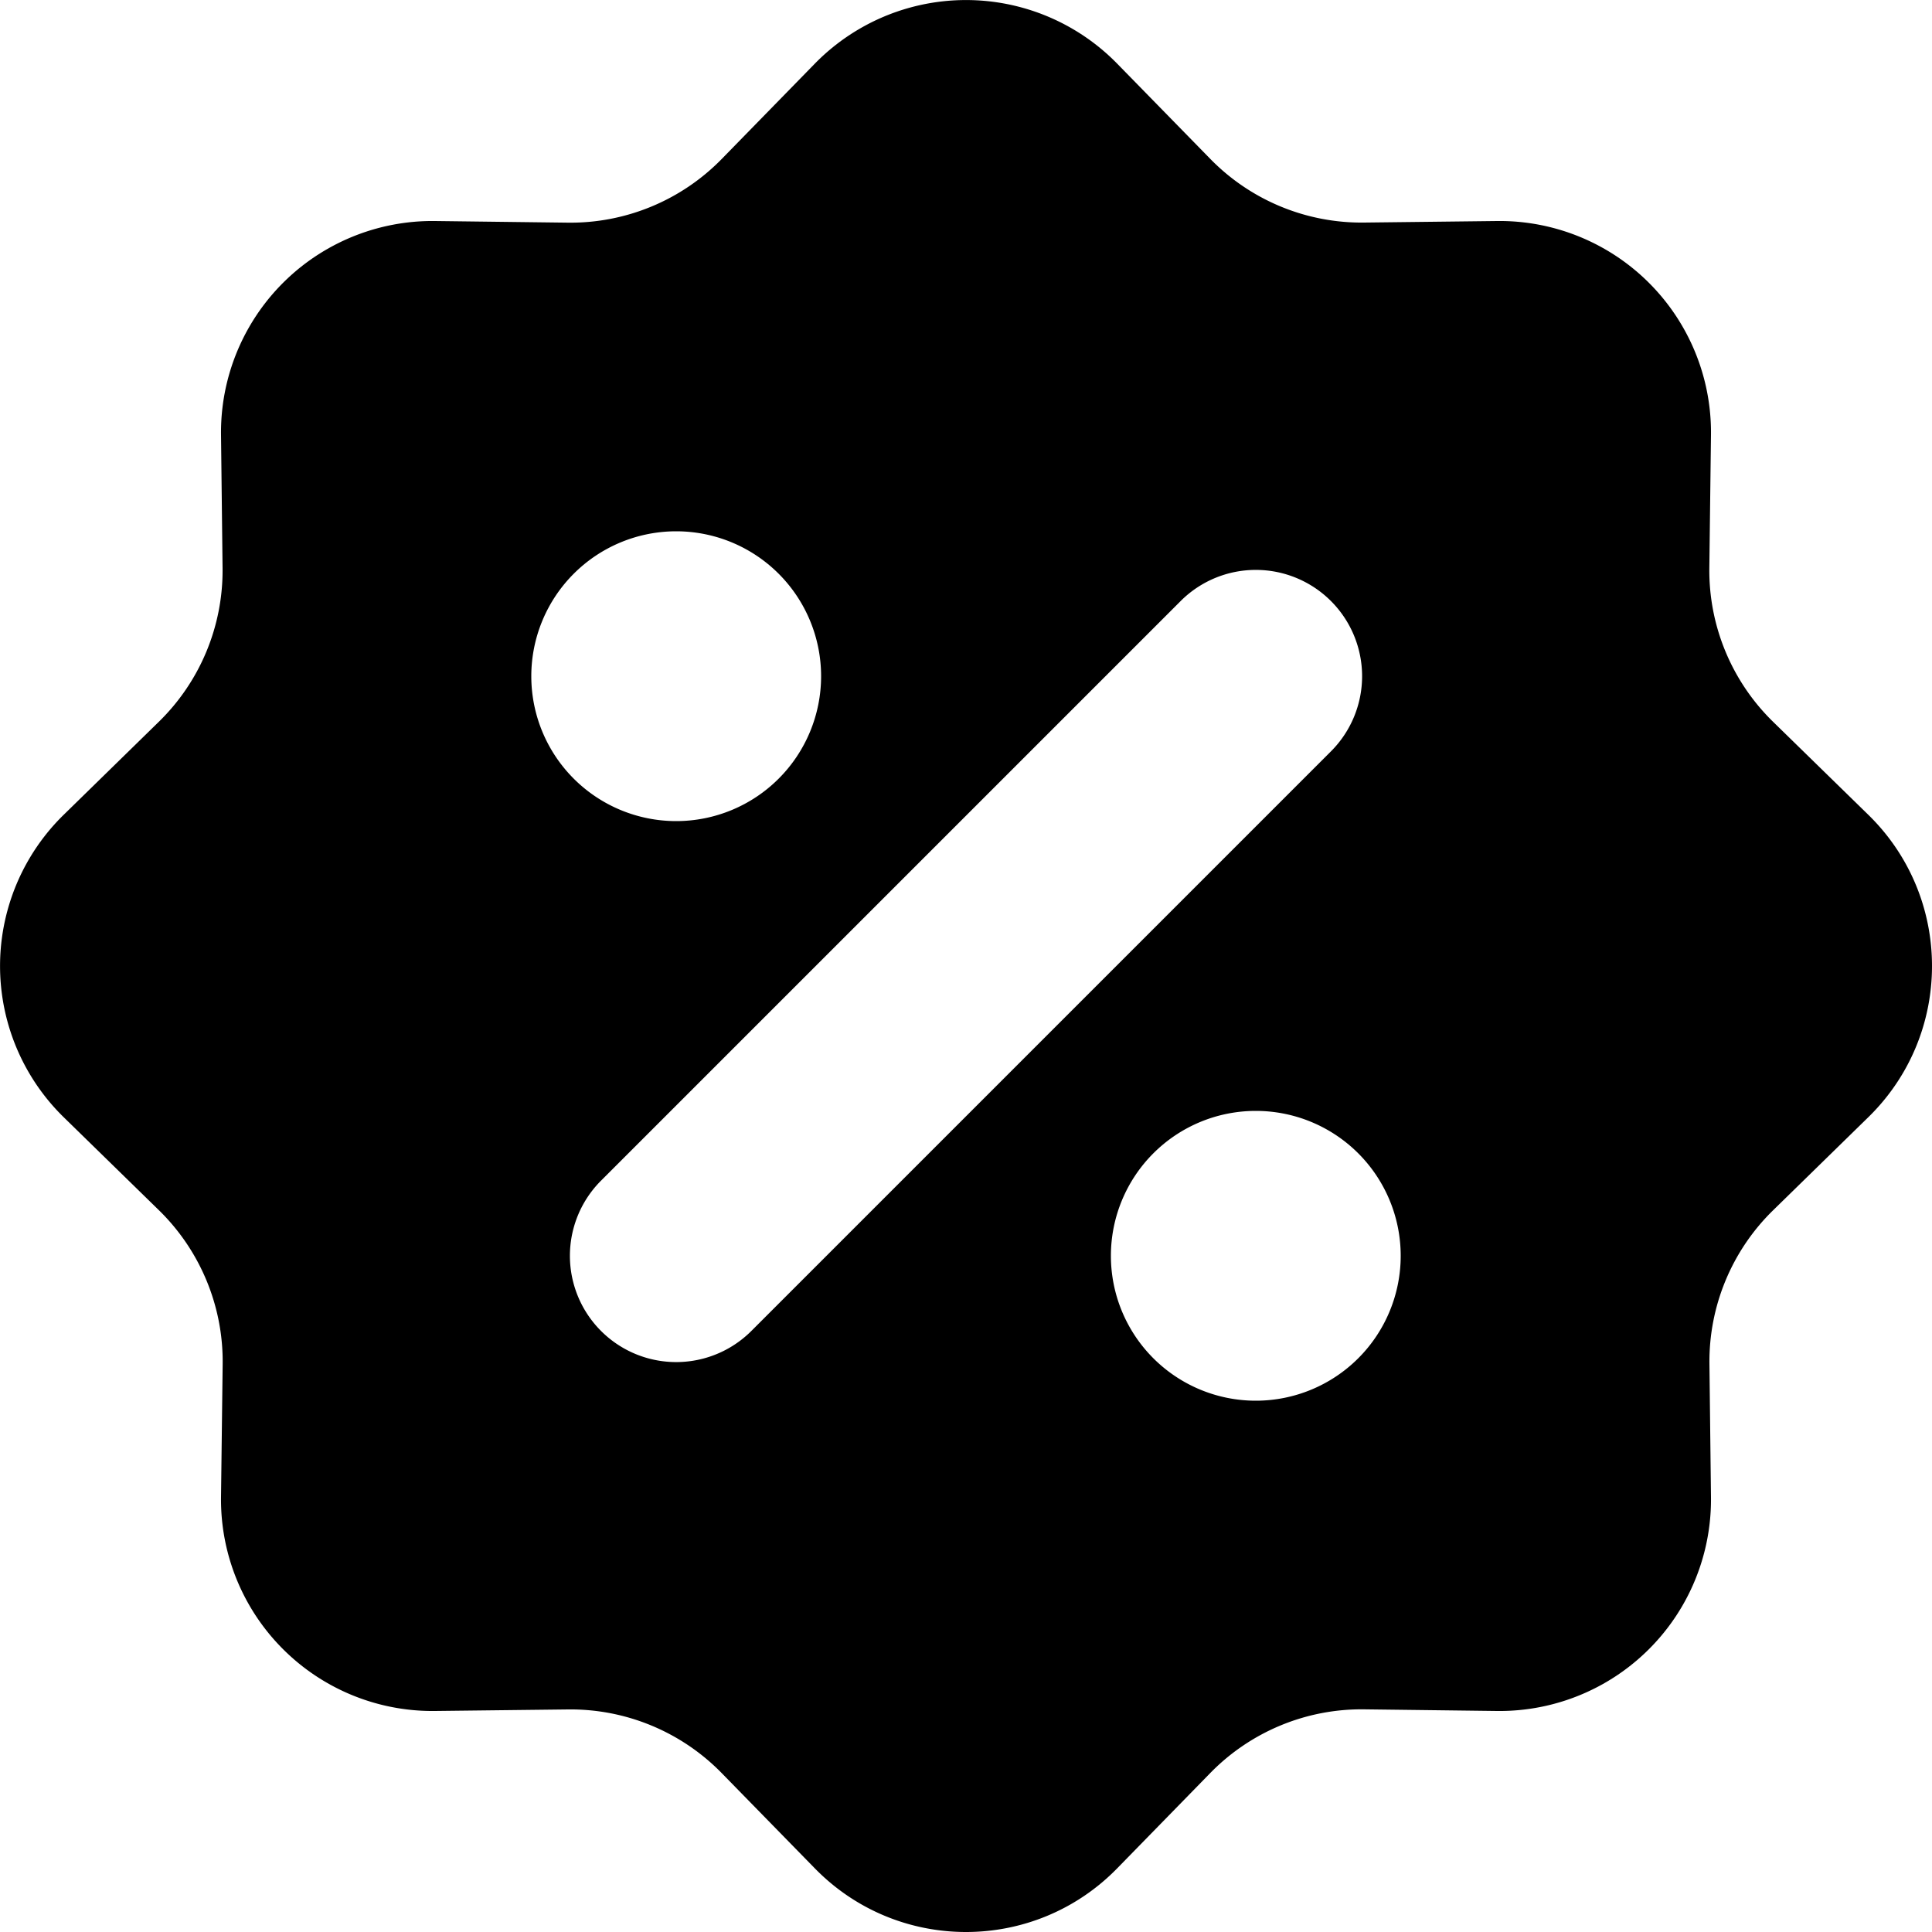
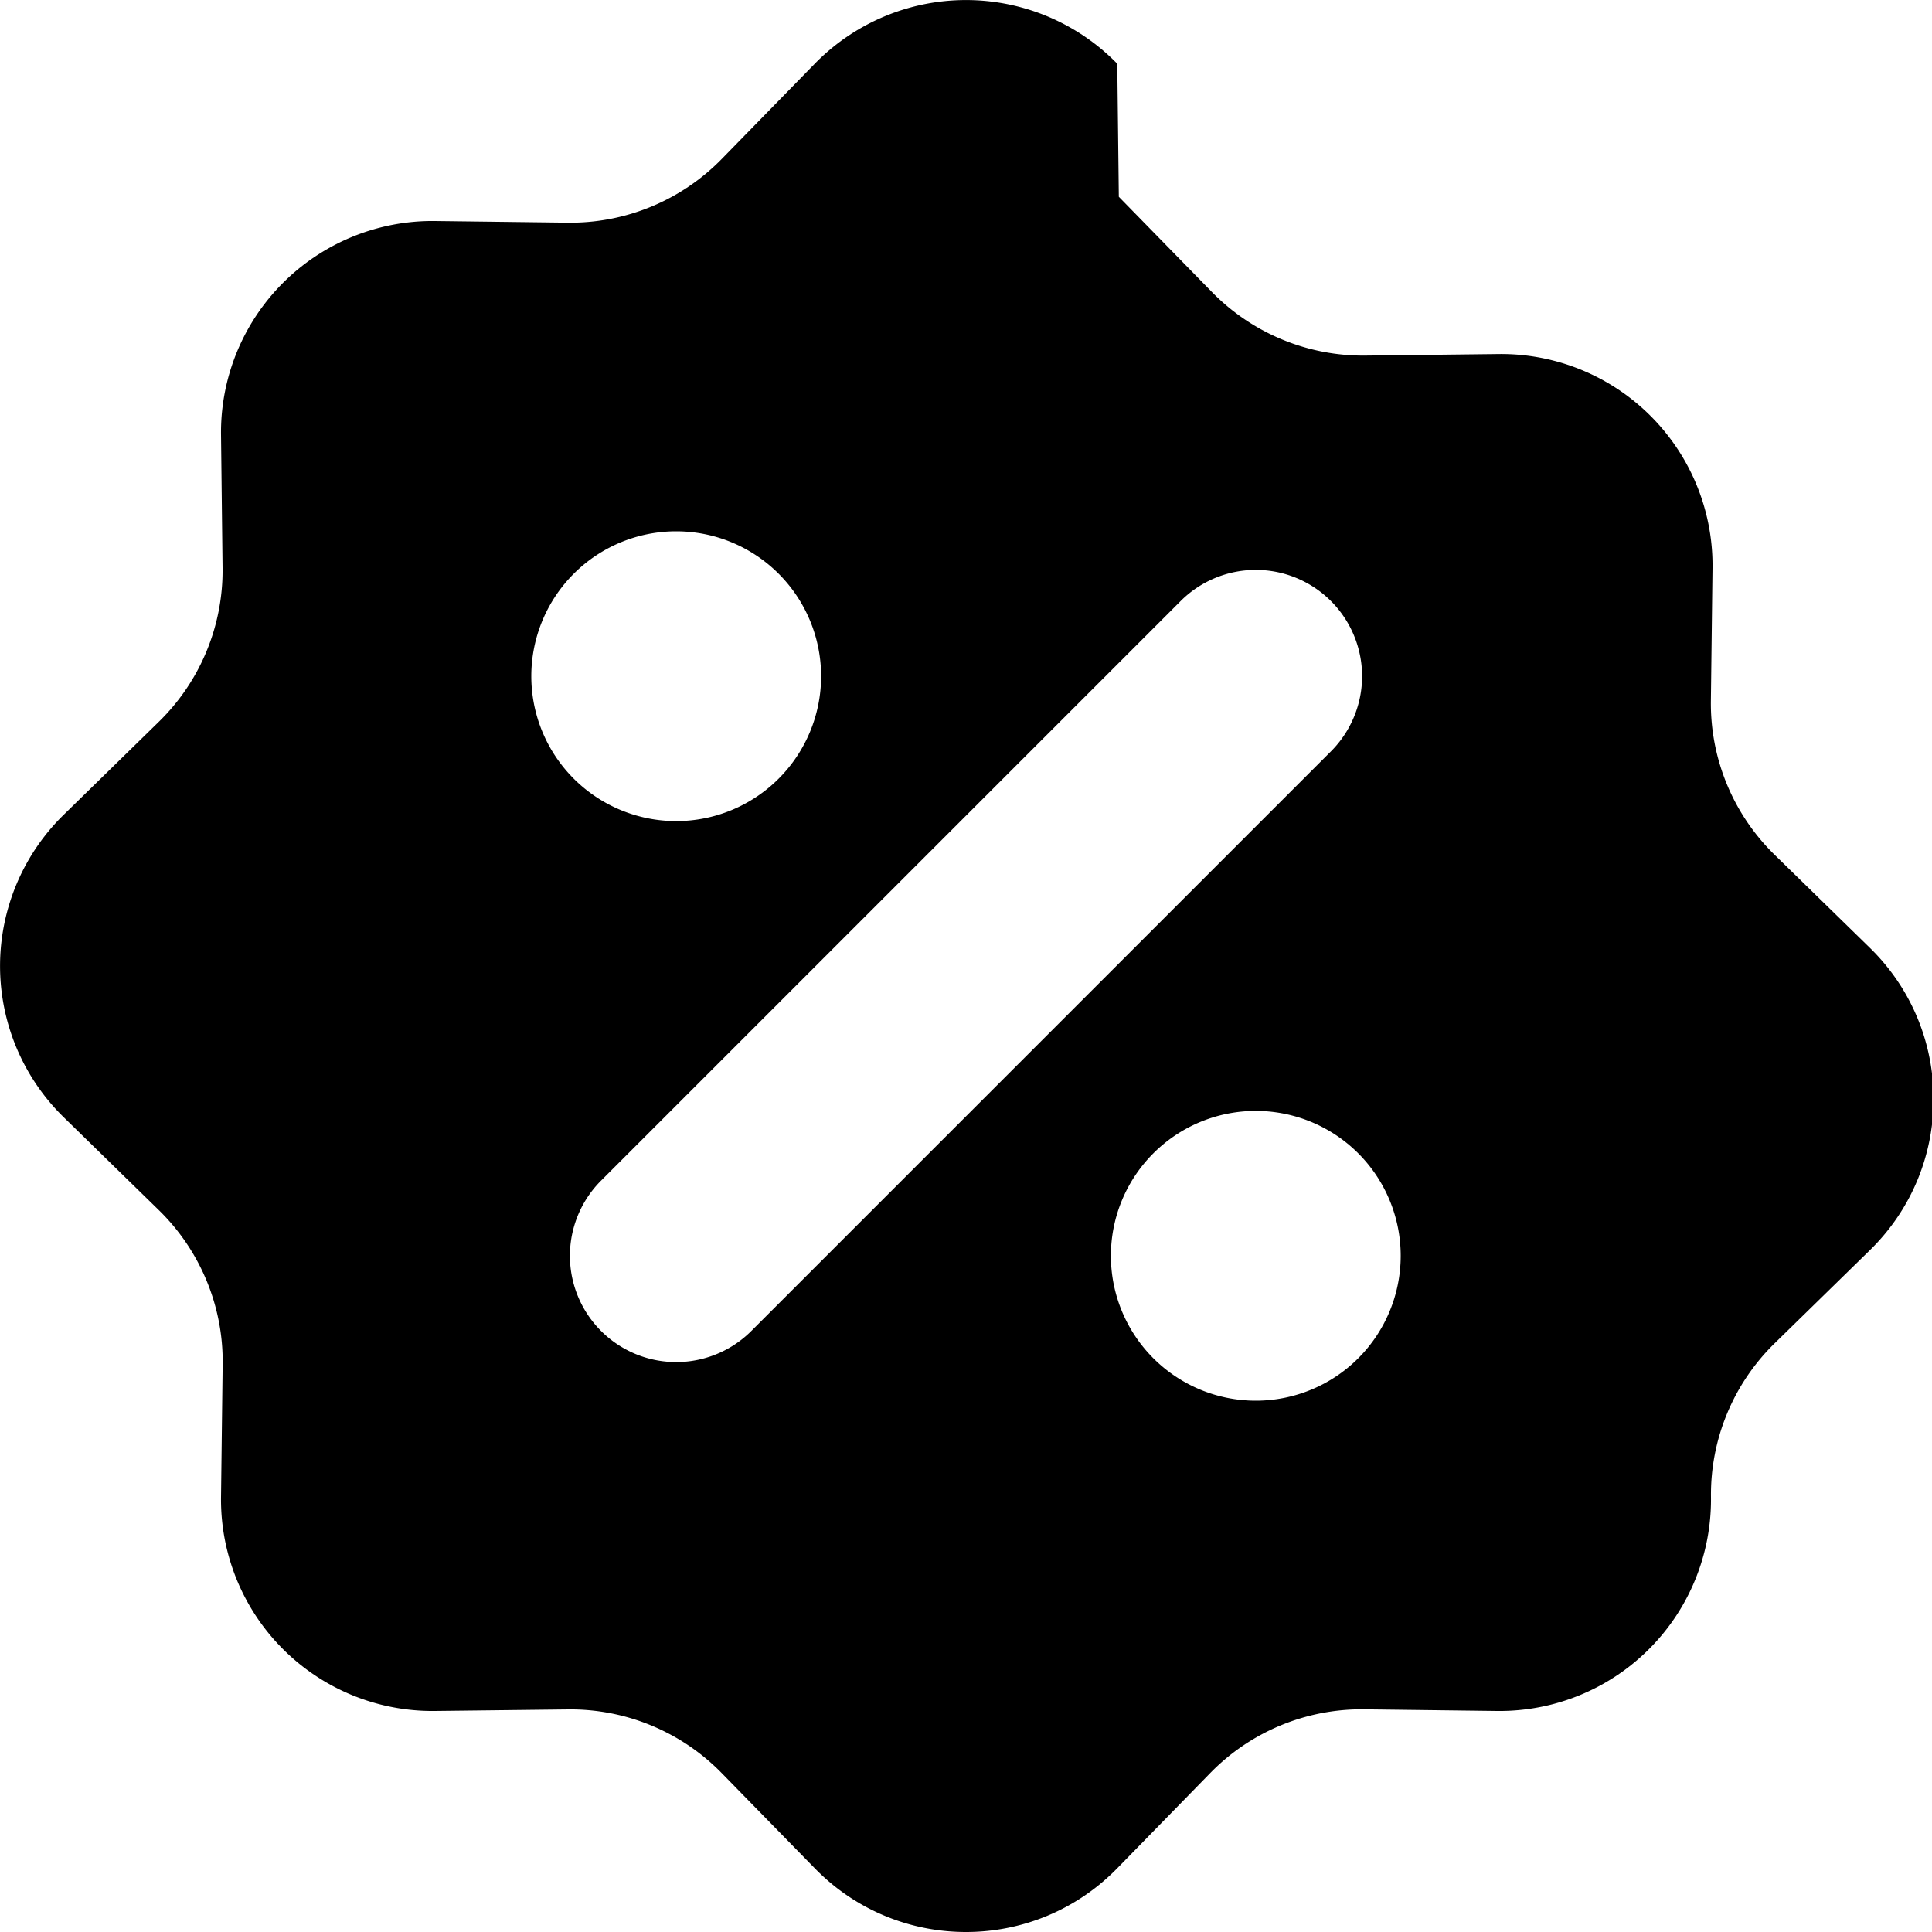
<svg xmlns="http://www.w3.org/2000/svg" viewBox="0 0 20 20">
-   <path fill-rule="evenodd" d="M11.566.66a2.189 2.189 0 0 0-3.132 0l-.962.985a2.189 2.189 0 0 1-1.592.66l-1.377-.017a2.189 2.189 0 0 0-2.215 2.215l.016 1.377a2.189 2.189 0 0 1-.66 1.592l-.984.962a2.189 2.189 0 0 0 0 3.132l.985.962c.428.418.667.994.66 1.592l-.017 1.377a2.189 2.189 0 0 0 2.215 2.215l1.377-.016a2.189 2.189 0 0 1 1.592.66l.962.984c.859.88 2.273.88 3.132 0l.962-.985a2.189 2.189 0 0 1 1.592-.66l1.377.017a2.189 2.189 0 0 0 2.215-2.215l-.016-1.377a2.189 2.189 0 0 1 .66-1.592l.984-.962c.88-.859.88-2.273 0-3.132l-.985-.962a2.189 2.189 0 0 1-.66-1.592l.017-1.377a2.189 2.189 0 0 0-2.215-2.215l-1.377.016a2.189 2.189 0 0 1-1.592-.66l-.962-.984zm-4.566 7.84a1.5 1.5 0 1 0 0-3 1.5 1.5 0 0 0 0 3zm6 6a1.5 1.5 0 1 0 0-3 1.5 1.5 0 0 0 0 3zm.778-8.278a1.1 1.1 0 0 1 0 1.556l-6 6a1.1 1.1 0 1 1-1.556-1.556l6-6a1.1 1.1 0 0 1 1.556 0z" />
+   <path fill-rule="evenodd" d="M11.566.66a2.189 2.189 0 0 0-3.132 0l-.962.985a2.189 2.189 0 0 1-1.592.66l-1.377-.017a2.189 2.189 0 0 0-2.215 2.215l.016 1.377a2.189 2.189 0 0 1-.66 1.592l-.984.962a2.189 2.189 0 0 0 0 3.132l.985.962c.428.418.667.994.66 1.592l-.017 1.377a2.189 2.189 0 0 0 2.215 2.215l1.377-.016a2.189 2.189 0 0 1 1.592.66l.962.984c.859.88 2.273.88 3.132 0l.962-.985a2.189 2.189 0 0 1 1.592-.66l1.377.017a2.189 2.189 0 0 0 2.215-2.215a2.189 2.189 0 0 1 .66-1.592l.984-.962c.88-.859.88-2.273 0-3.132l-.985-.962a2.189 2.189 0 0 1-.66-1.592l.017-1.377a2.189 2.189 0 0 0-2.215-2.215l-1.377.016a2.189 2.189 0 0 1-1.592-.66l-.962-.984zm-4.566 7.84a1.5 1.5 0 1 0 0-3 1.5 1.5 0 0 0 0 3zm6 6a1.5 1.5 0 1 0 0-3 1.5 1.5 0 0 0 0 3zm.778-8.278a1.1 1.1 0 0 1 0 1.556l-6 6a1.1 1.1 0 1 1-1.556-1.556l6-6a1.1 1.1 0 0 1 1.556 0z" />
</svg>